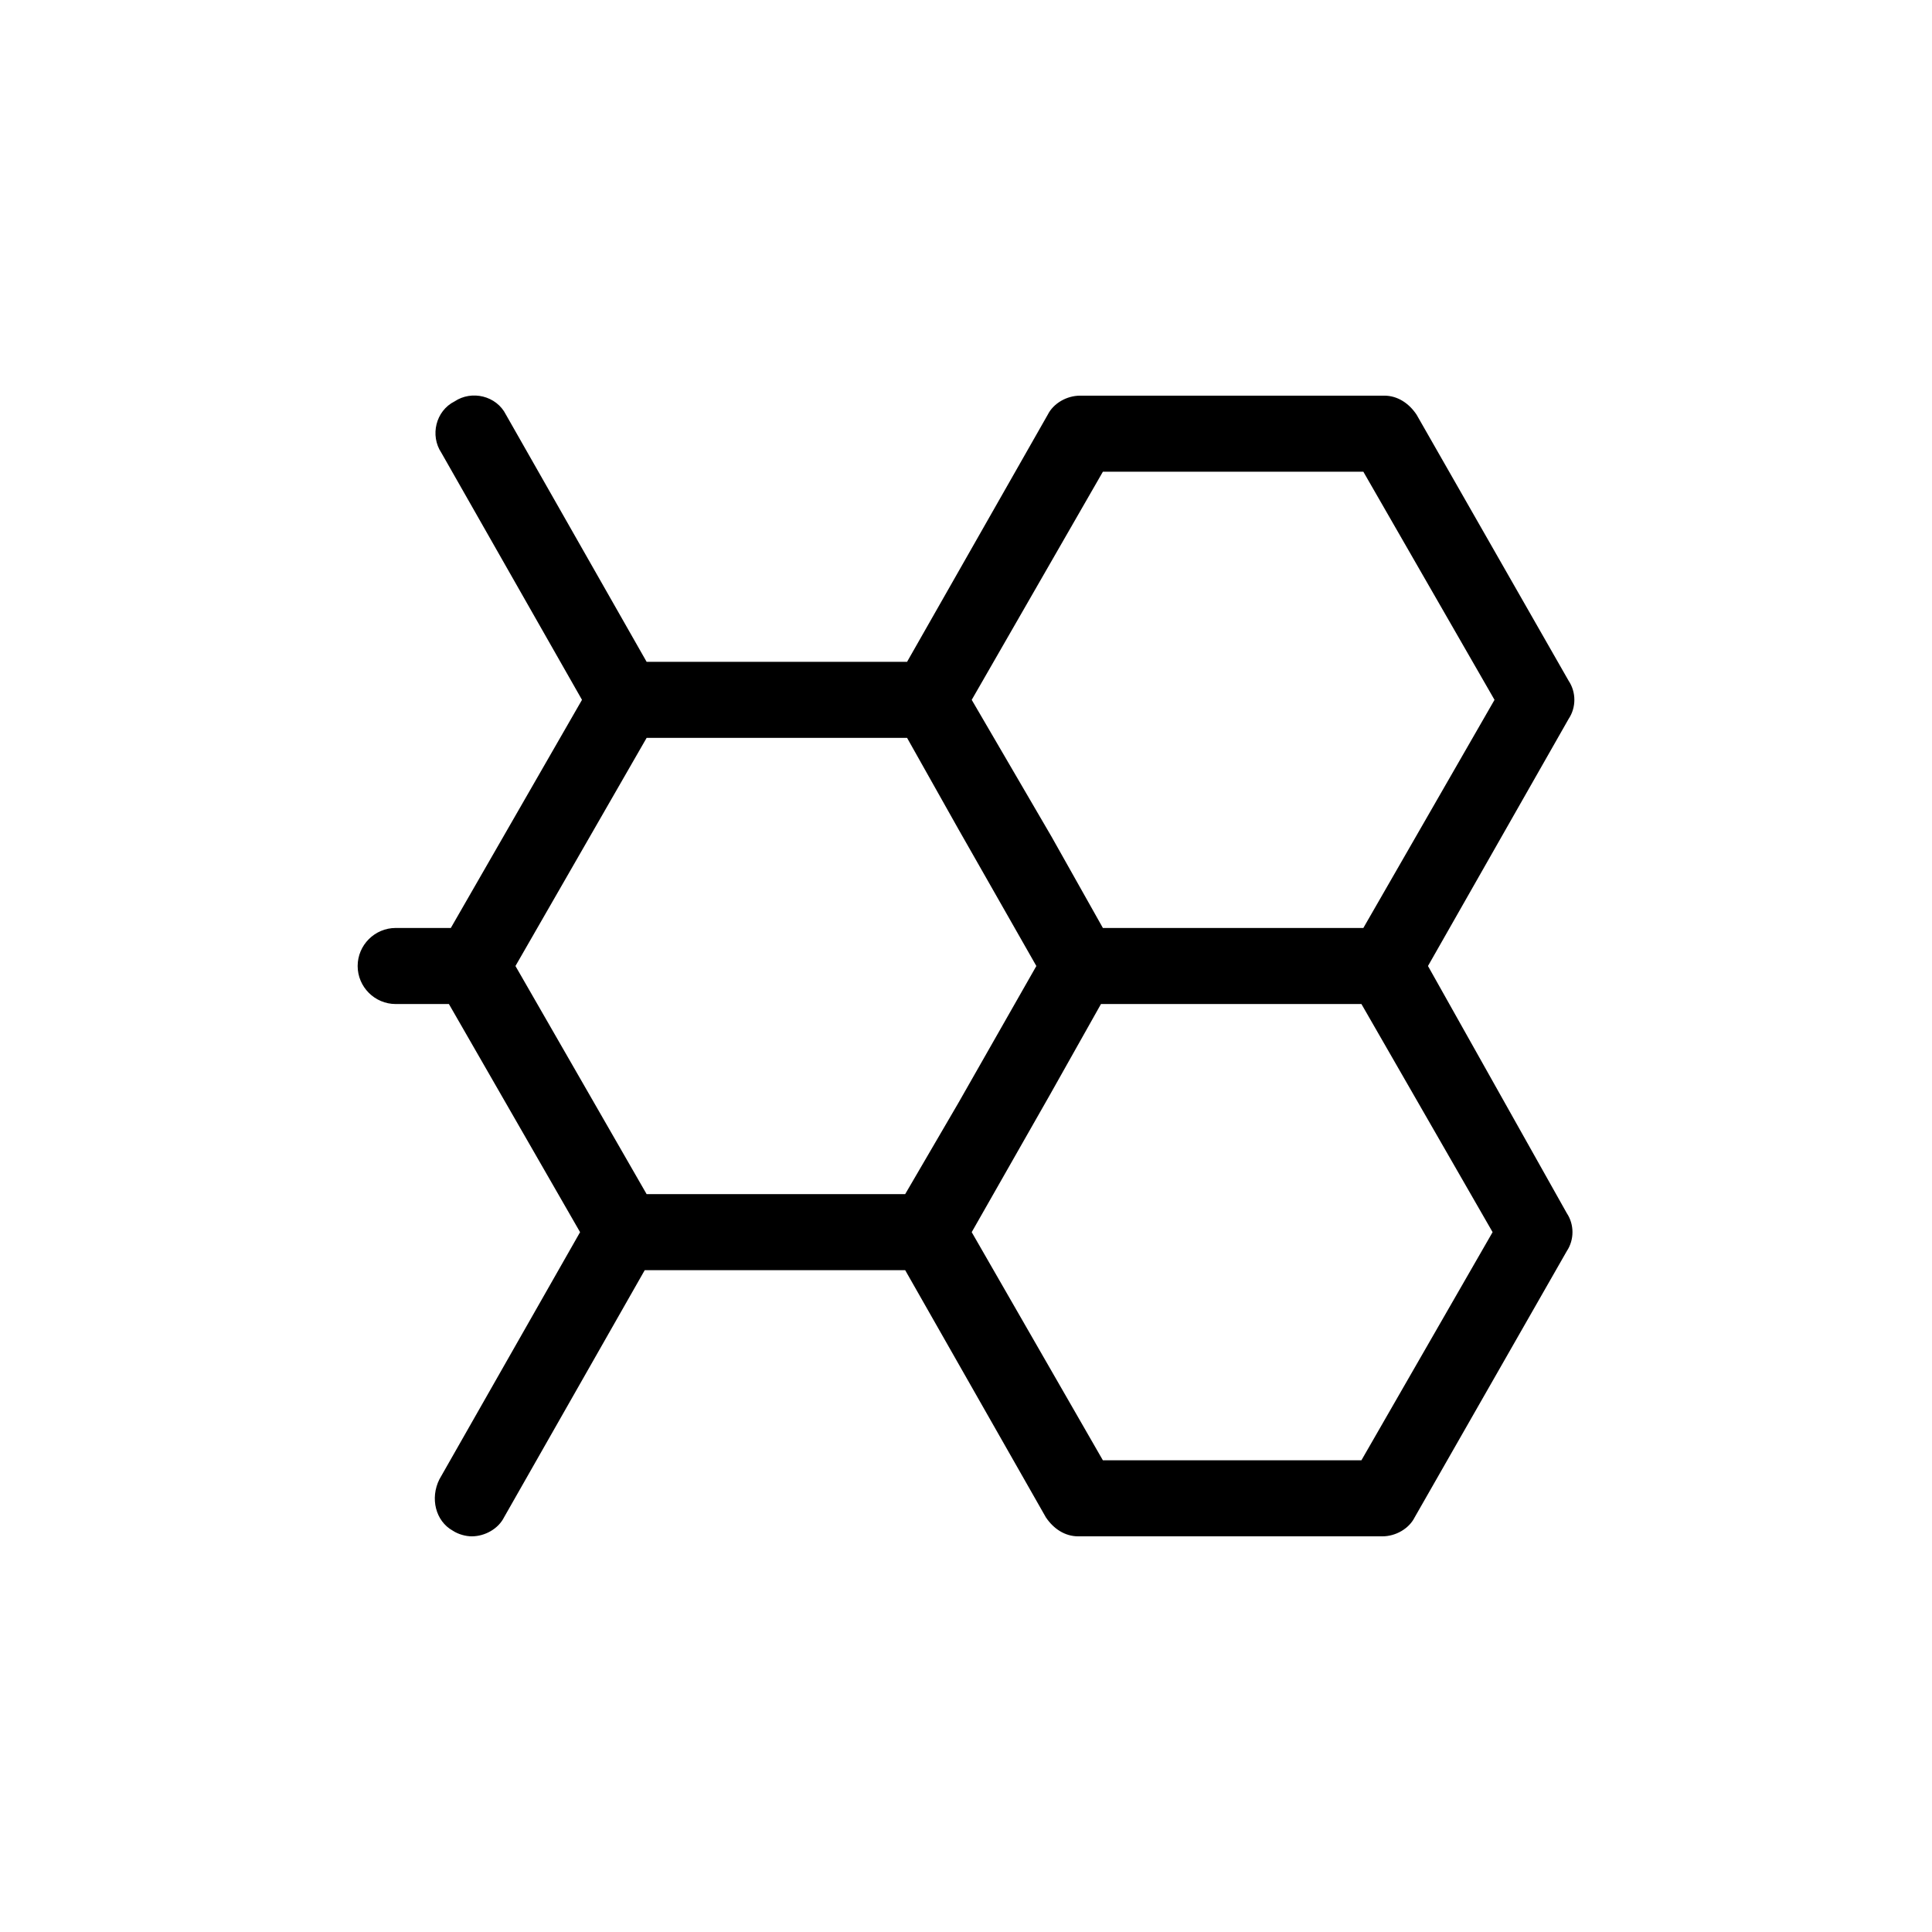
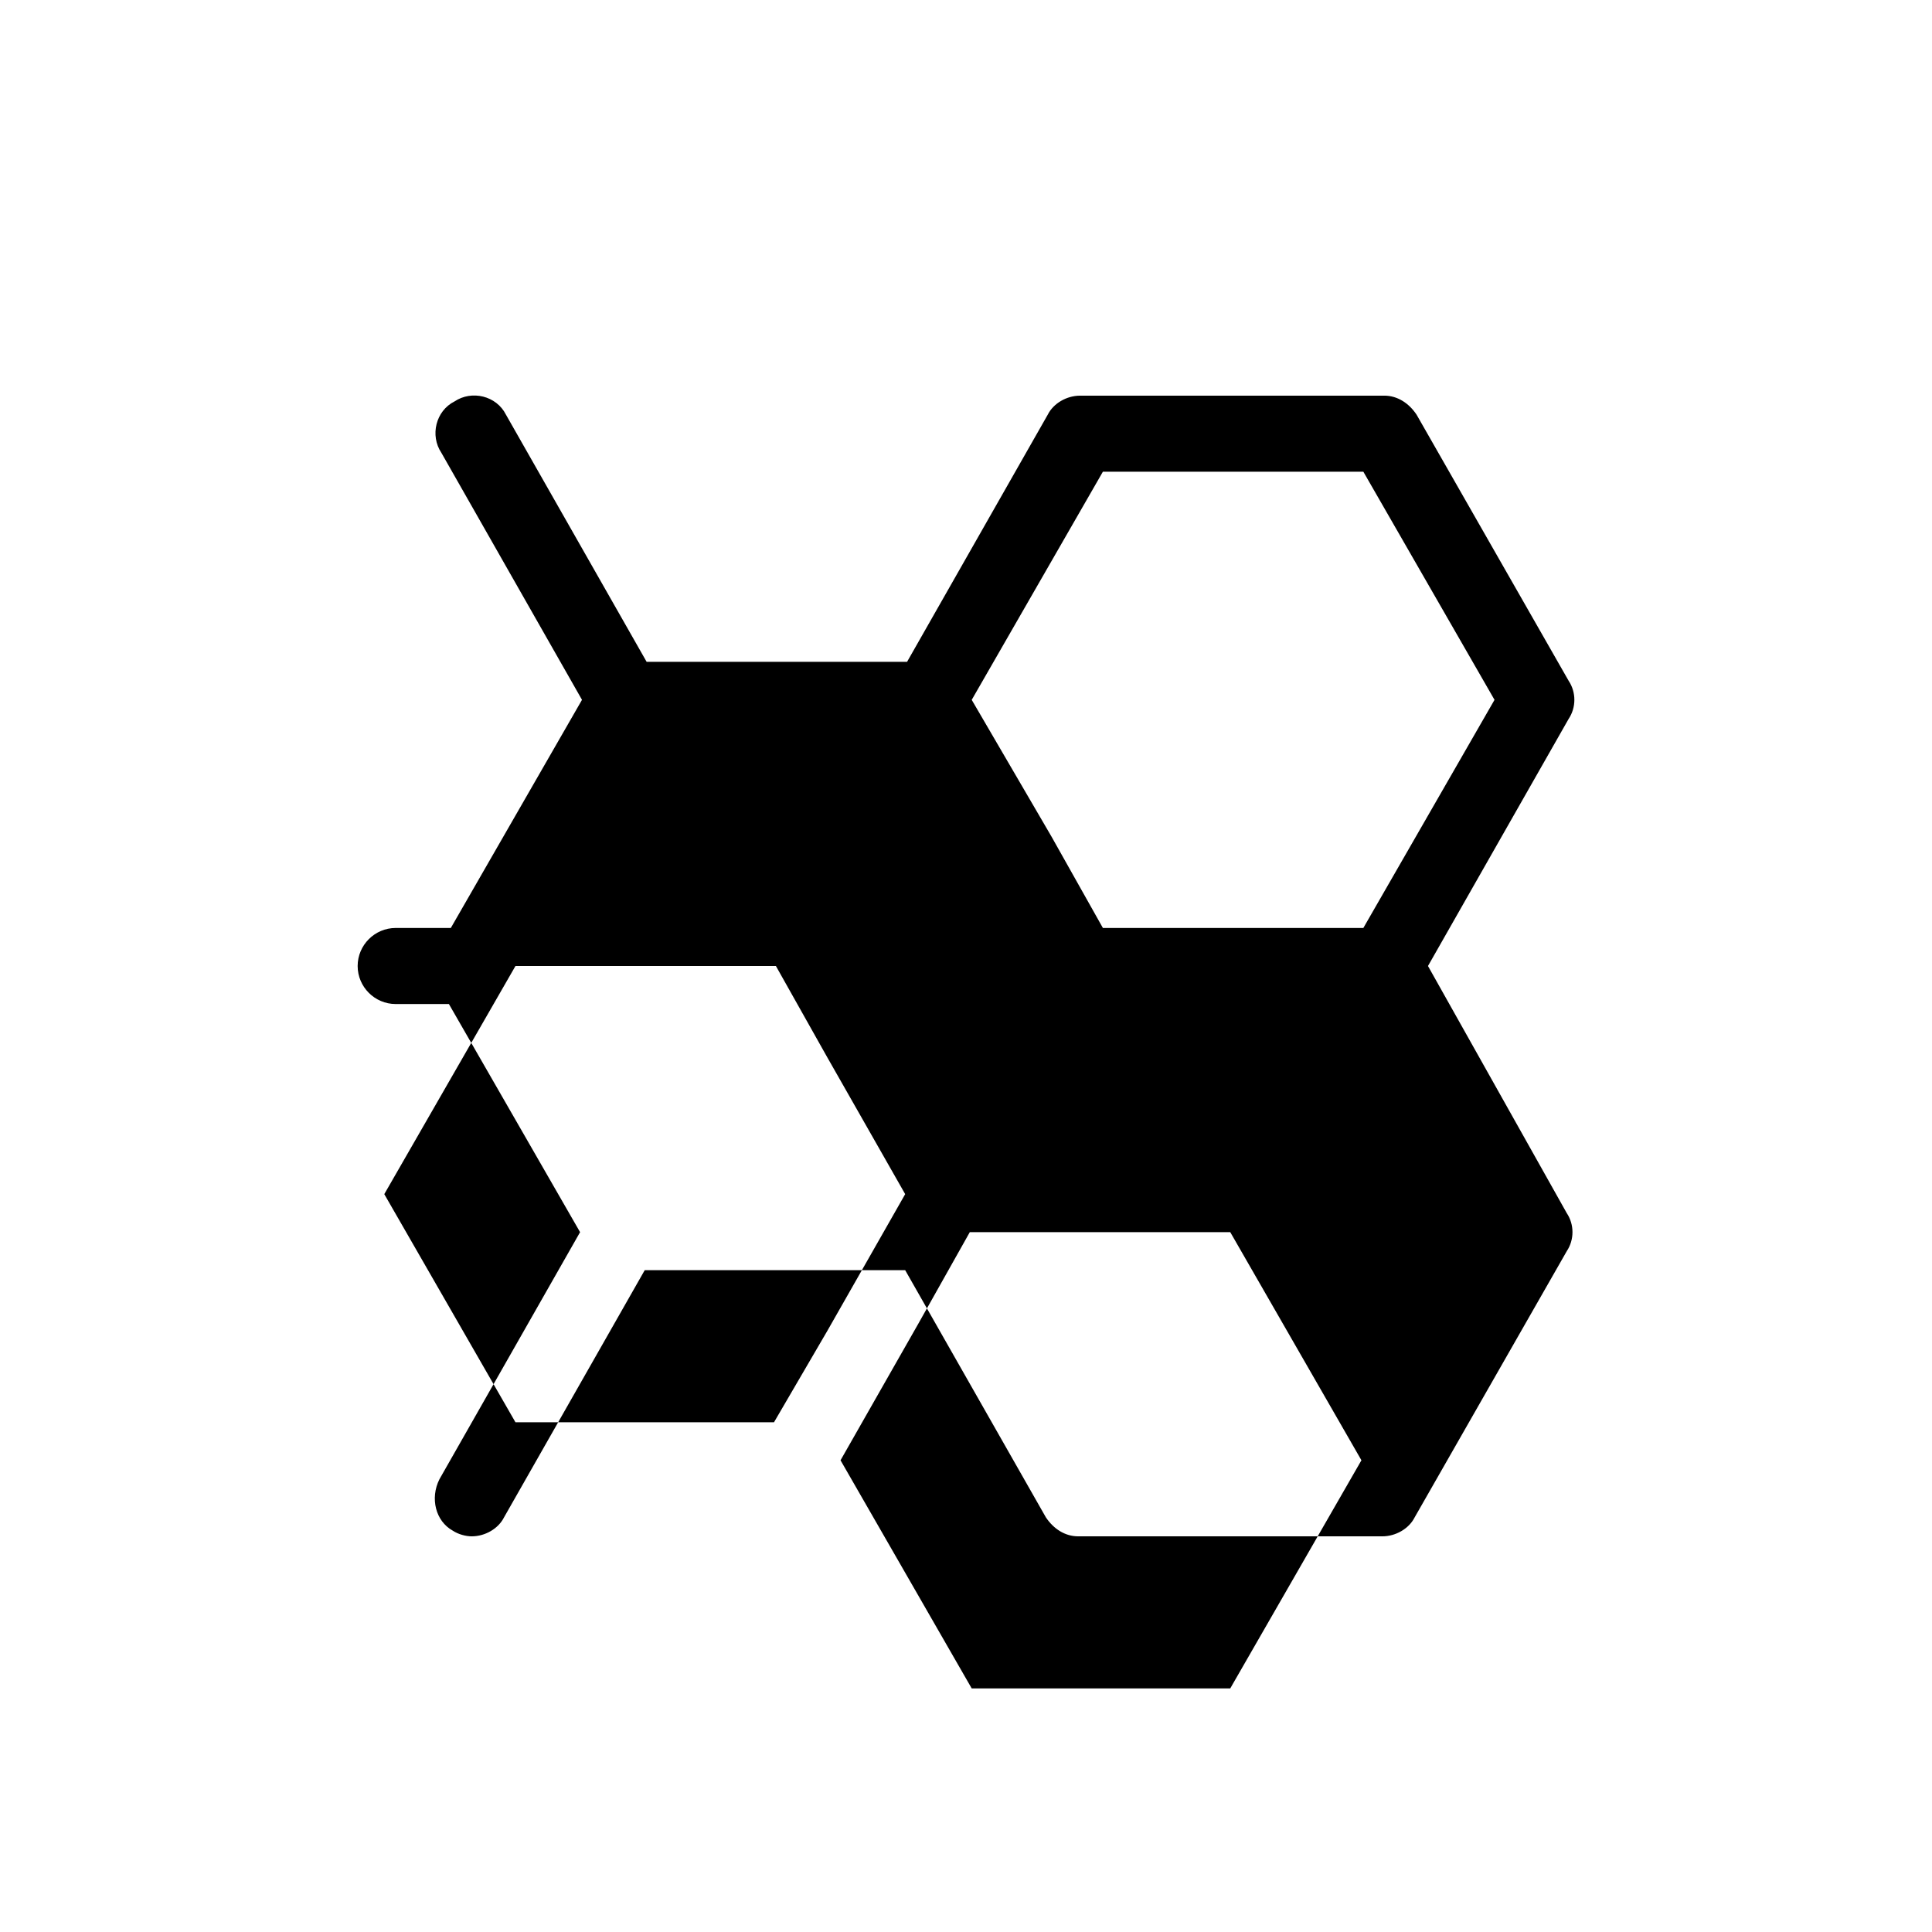
<svg xmlns="http://www.w3.org/2000/svg" fill="#000000" width="800px" height="800px" version="1.1" viewBox="144 144 512 512">
-   <path d="m522.43 400 37.281-65.496c2.016-3.023 2.016-7.055 0-10.078l-40.305-70.535c-2.016-3.023-5.039-5.039-8.566-5.039l-80.609 0.004c-3.527 0-7.055 2.016-8.566 5.039l-37.281 65.496h-69.02l-37.281-65.496c-2.519-5.039-9.07-6.551-13.602-3.527-5.039 2.519-6.551 9.07-3.527 13.602l37.281 65.496-34.762 60.457h-14.613c-5.543 0-10.078 4.535-10.078 10.078s4.535 10.078 10.078 10.078h14.105l34.762 60.457-37.281 65.496c-2.519 5.039-1.008 11.082 3.527 13.602 1.512 1.008 3.527 1.512 5.039 1.512 3.527 0 7.055-2.016 8.566-5.039l37.281-65.496h69.023l37.281 65.496c2.016 3.023 5.039 5.039 8.566 5.039h80.609c3.527 0 7.055-2.016 8.566-5.039l40.305-70.535c2.016-3.023 2.016-7.055 0-10.078zm-86.152-130.99h69.023l34.762 60.457-34.762 60.457h-69.023l-13.602-24.184-21.16-36.273zm-52.398 191.45h-68.516l-34.762-60.457 34.762-60.457h69.023l13.602 24.184 20.656 36.273-20.656 36.273zm120.91 70.531h-68.516l-34.762-60.457 20.656-36.273 13.602-24.184h69.023l34.762 60.457z" />
+   <path d="m522.43 400 37.281-65.496c2.016-3.023 2.016-7.055 0-10.078l-40.305-70.535c-2.016-3.023-5.039-5.039-8.566-5.039l-80.609 0.004c-3.527 0-7.055 2.016-8.566 5.039l-37.281 65.496h-69.02l-37.281-65.496c-2.519-5.039-9.07-6.551-13.602-3.527-5.039 2.519-6.551 9.07-3.527 13.602l37.281 65.496-34.762 60.457h-14.613c-5.543 0-10.078 4.535-10.078 10.078s4.535 10.078 10.078 10.078h14.105l34.762 60.457-37.281 65.496c-2.519 5.039-1.008 11.082 3.527 13.602 1.512 1.008 3.527 1.512 5.039 1.512 3.527 0 7.055-2.016 8.566-5.039l37.281-65.496h69.023l37.281 65.496c2.016 3.023 5.039 5.039 8.566 5.039h80.609c3.527 0 7.055-2.016 8.566-5.039l40.305-70.535c2.016-3.023 2.016-7.055 0-10.078zm-86.152-130.99h69.023l34.762 60.457-34.762 60.457h-69.023l-13.602-24.184-21.16-36.273m-52.398 191.45h-68.516l-34.762-60.457 34.762-60.457h69.023l13.602 24.184 20.656 36.273-20.656 36.273zm120.91 70.531h-68.516l-34.762-60.457 20.656-36.273 13.602-24.184h69.023l34.762 60.457z" />
</svg>